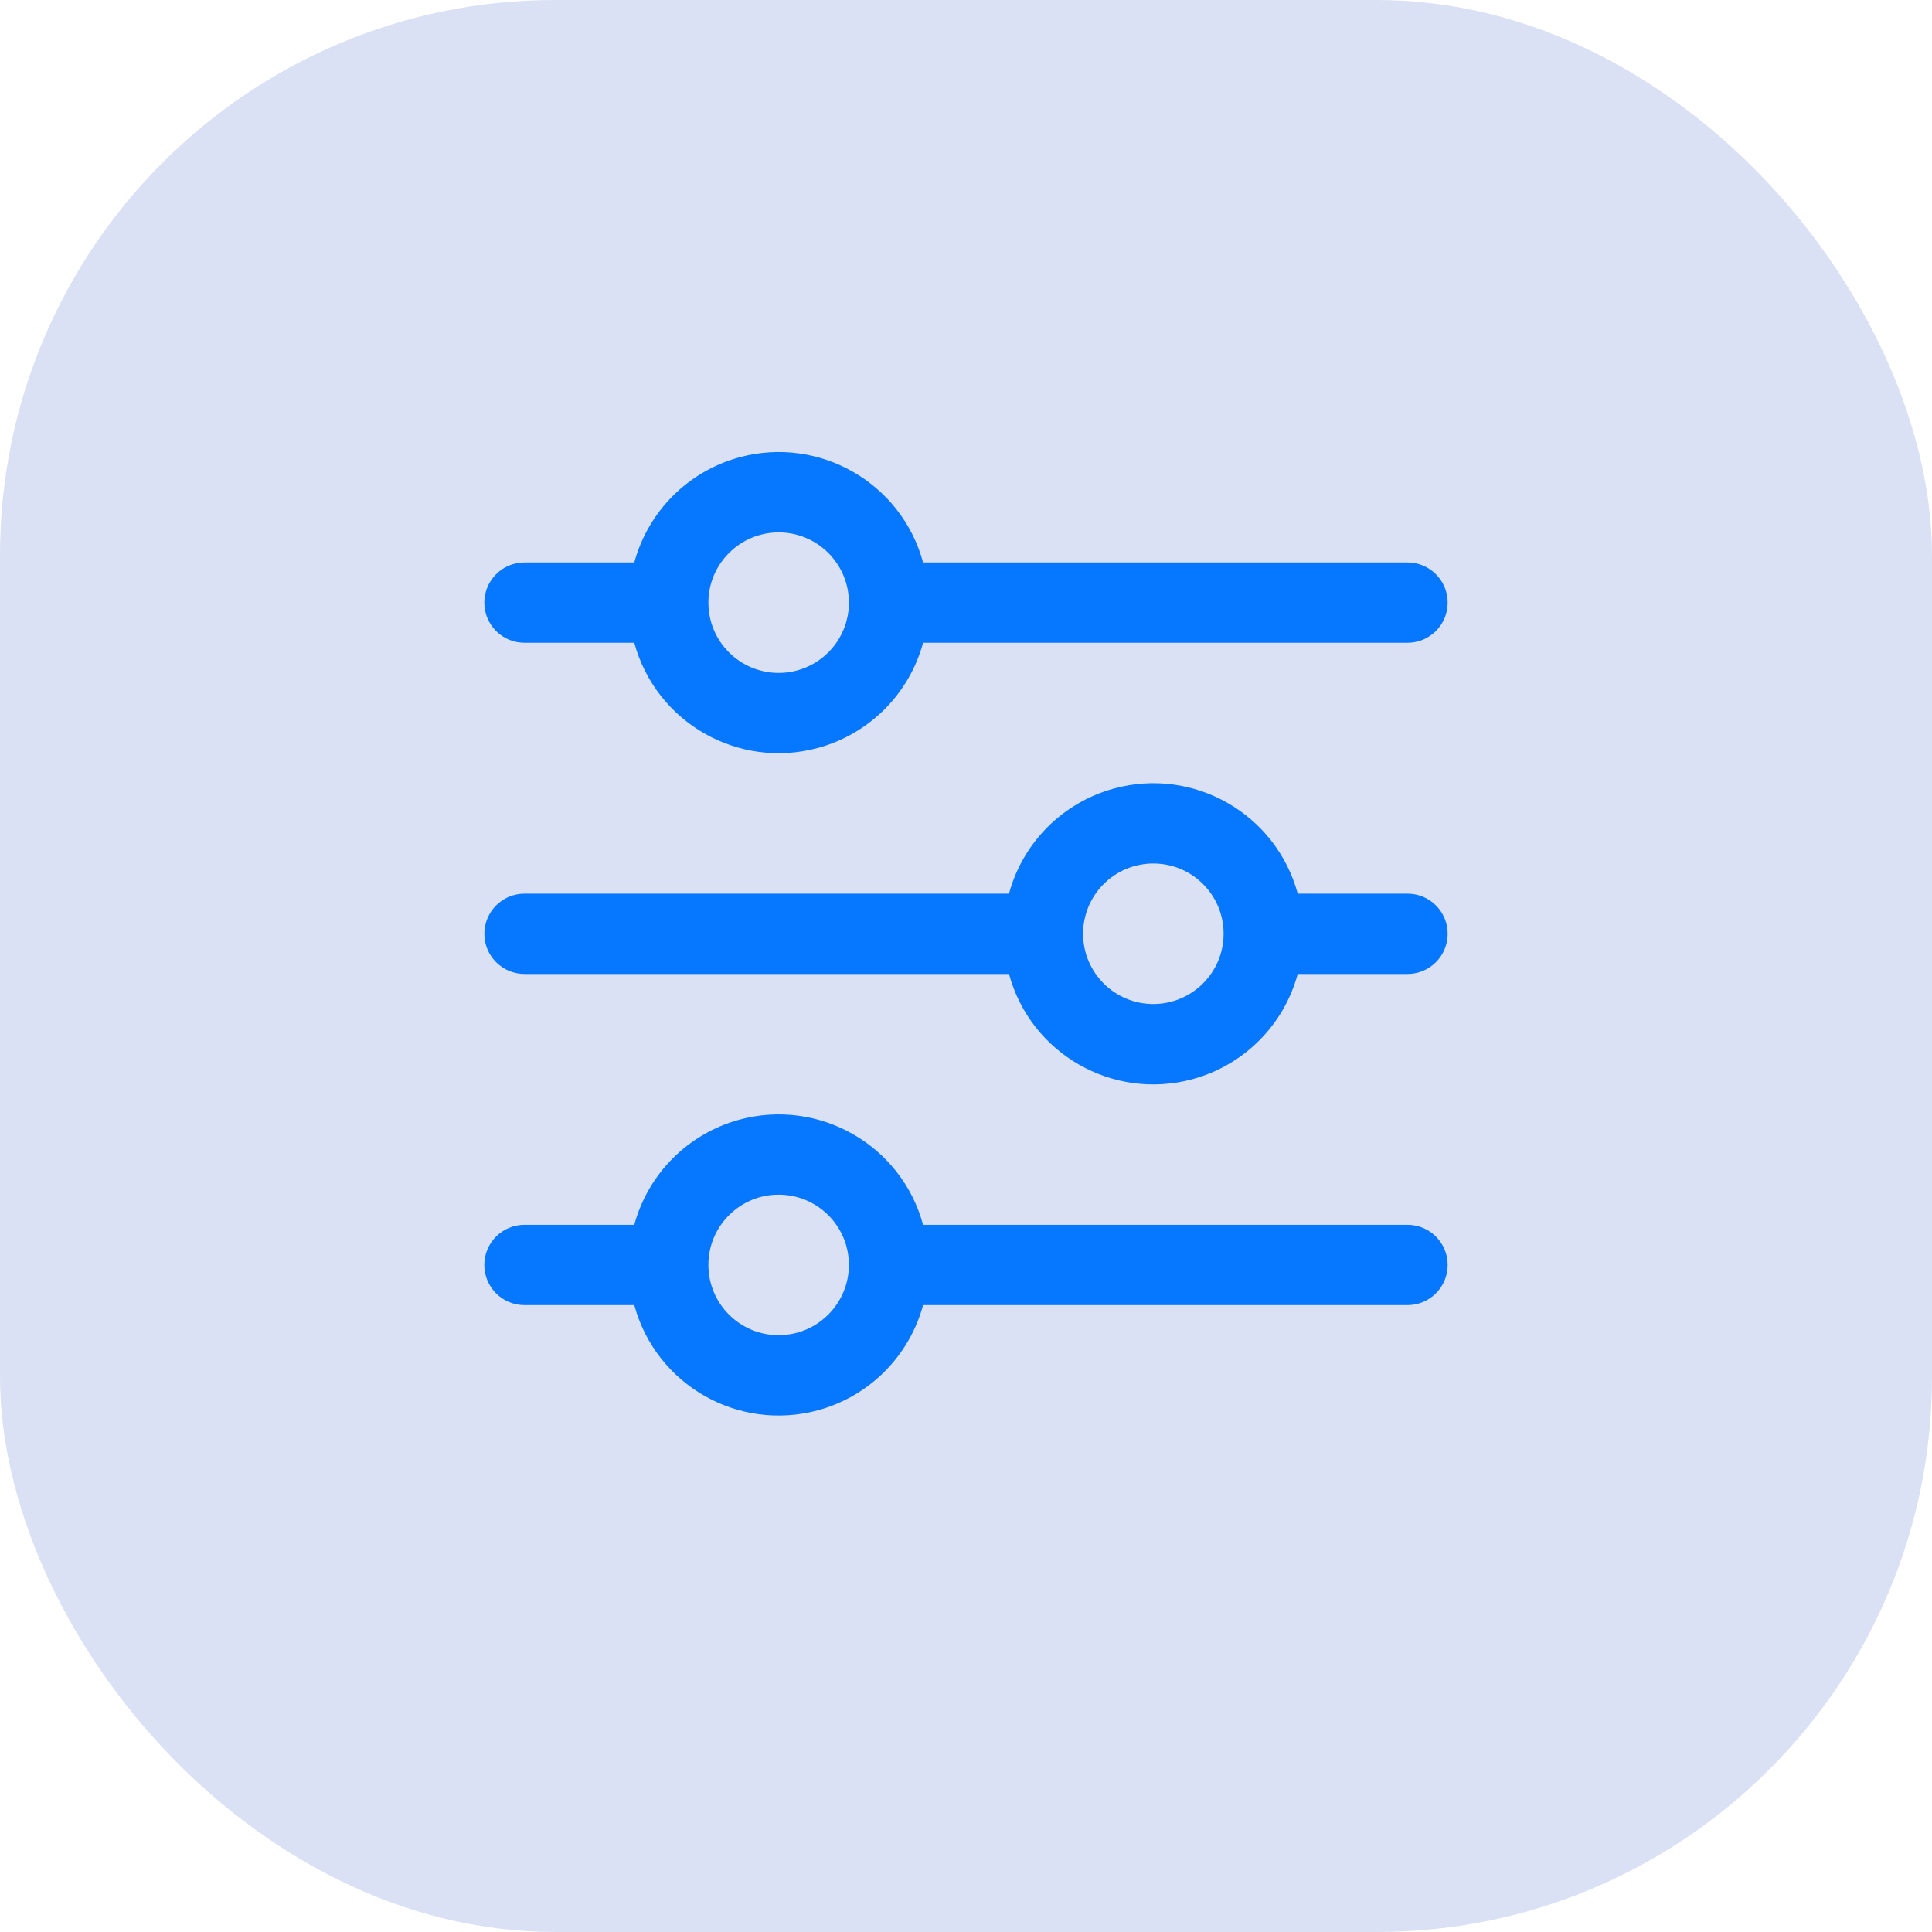
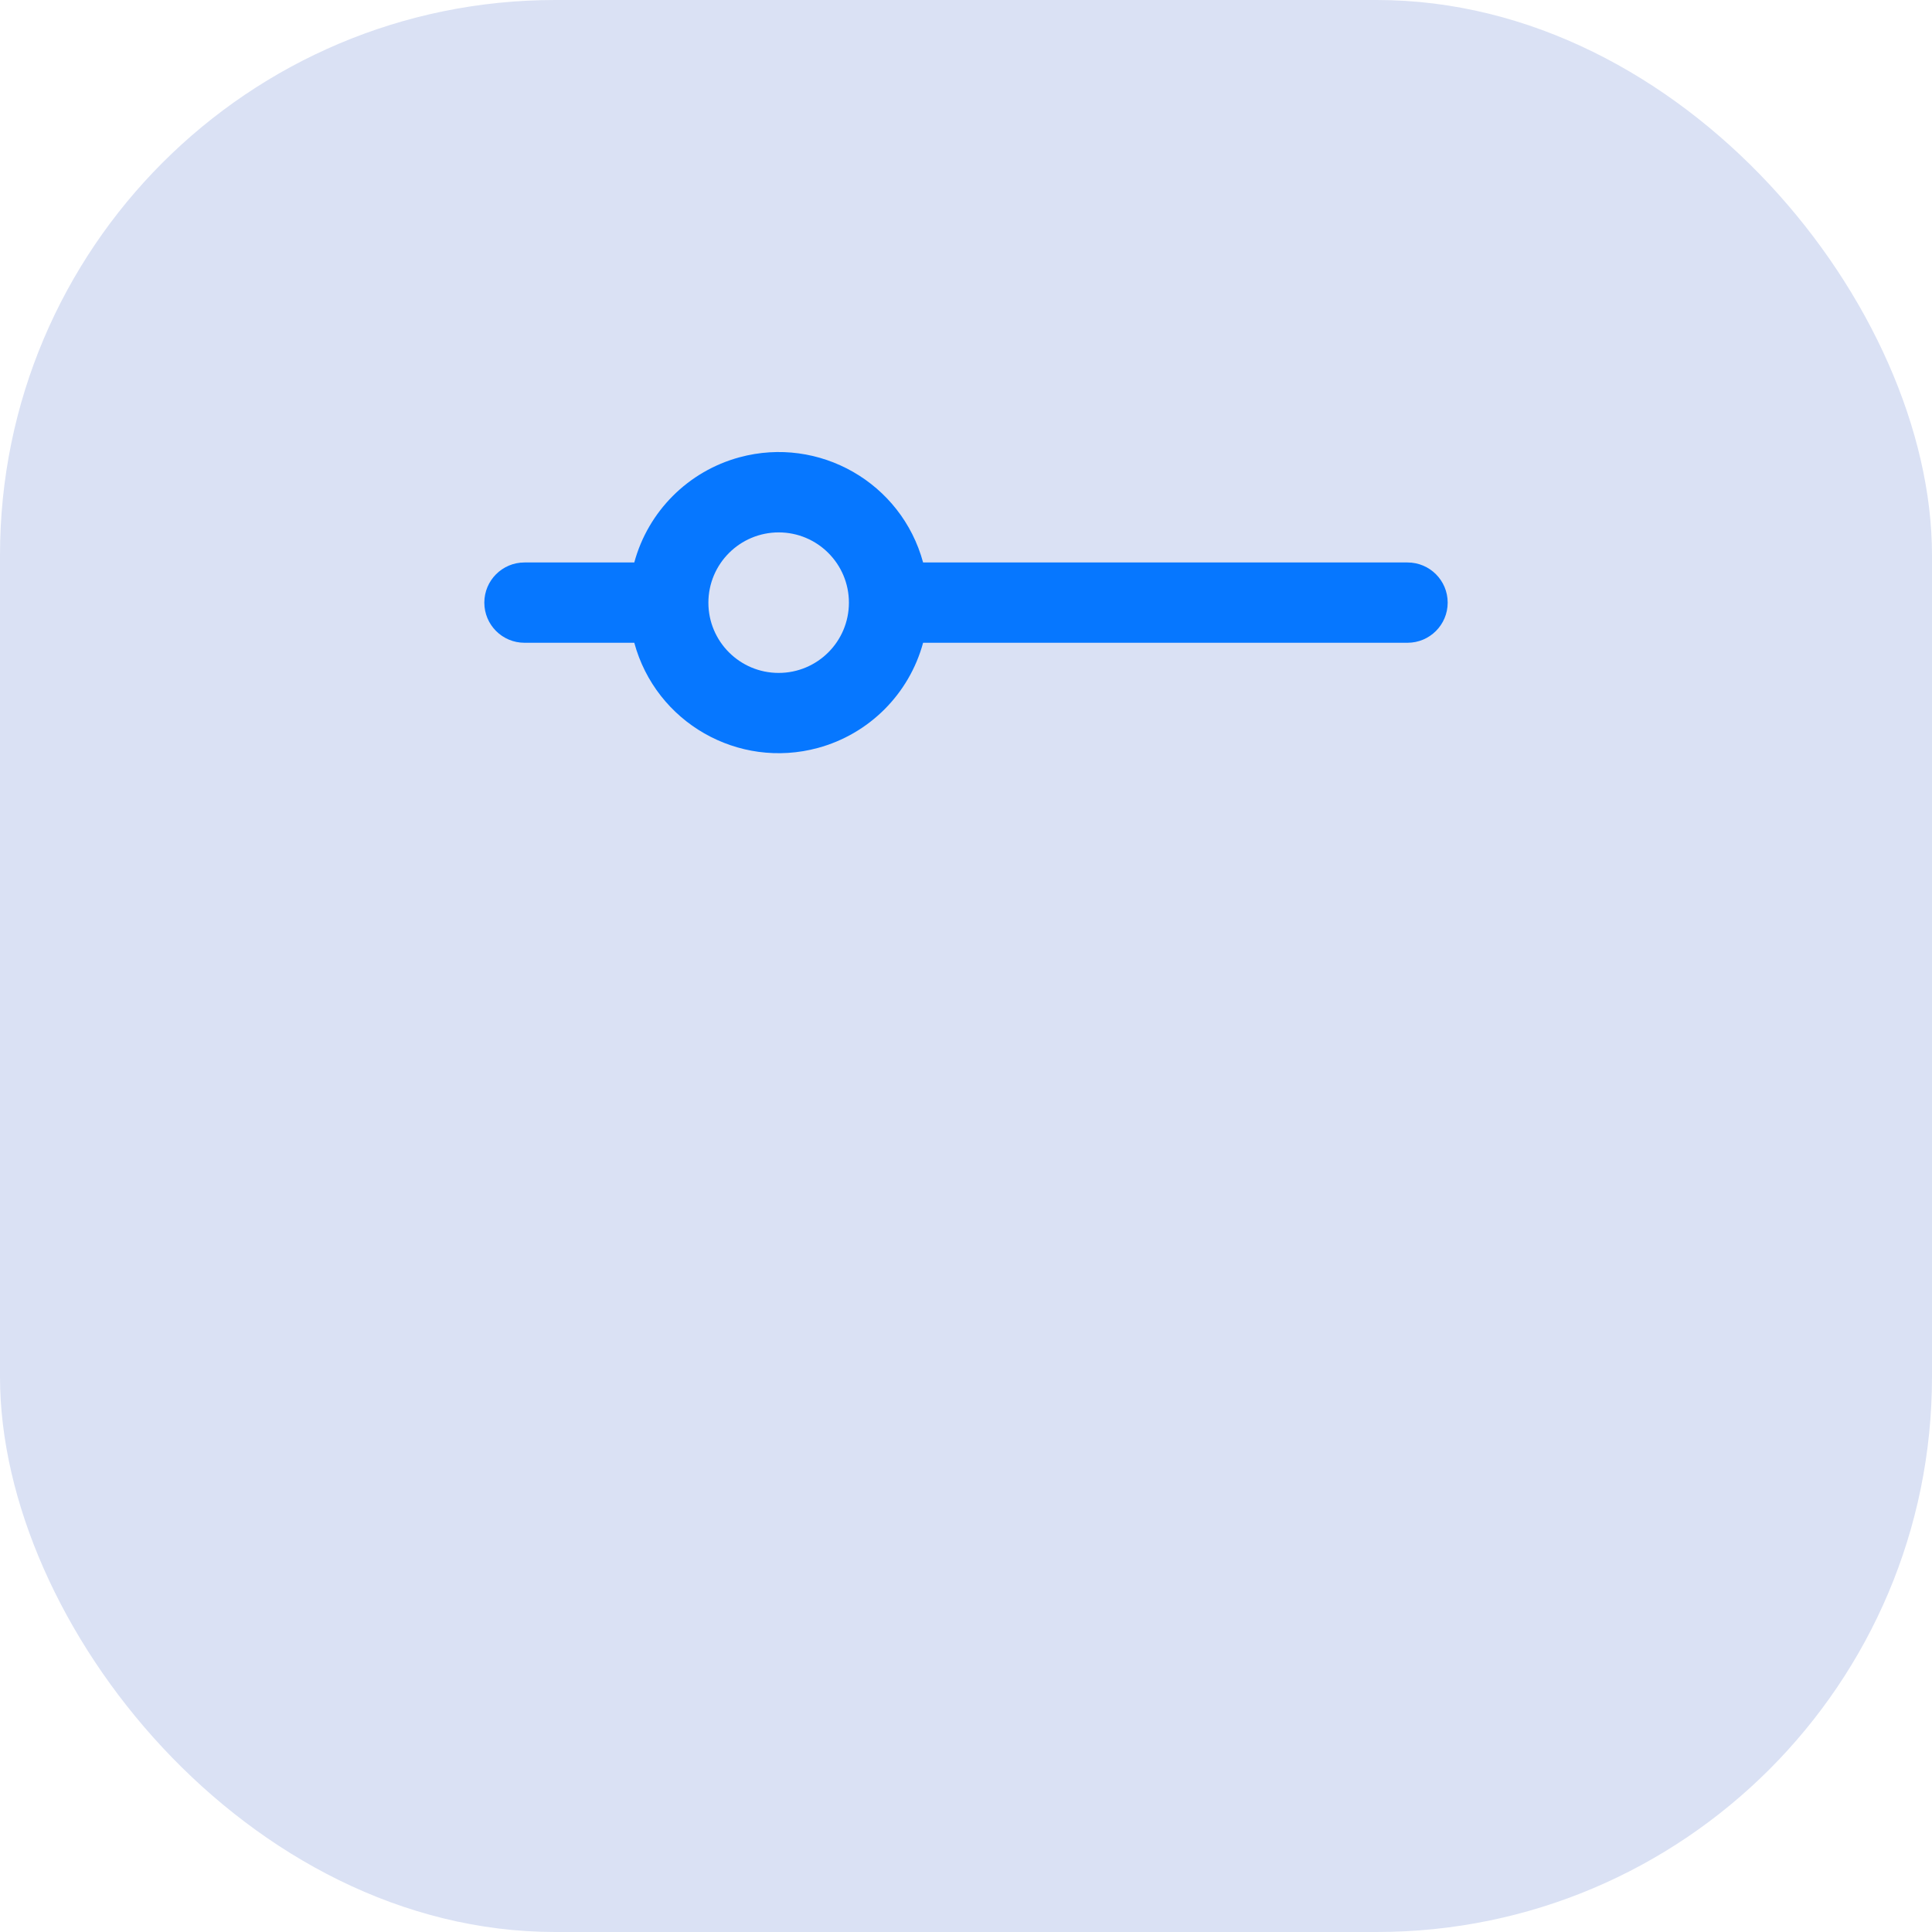
<svg xmlns="http://www.w3.org/2000/svg" id="Ebene_1" data-name="Ebene 1" viewBox="0 0 512 512">
  <defs>
    <style>
      .cls-1 {
        fill: #0677ff;
      }

      .cls-1, .cls-2 {
        stroke-width: 0px;
      }

      .cls-2 {
        fill: #dae1f4;
      }
    </style>
  </defs>
  <rect class="cls-2" width="512" height="512" rx="147.13" ry="147.13" />
  <g>
    <path class="cls-1" d="M138.99,170.34h29.1c5.74,21.14,27.53,33.61,48.67,27.87,13.57-3.69,24.18-14.29,27.87-27.87h128.38c5.87,0,10.64-4.76,10.64-10.64s-4.76-10.64-10.64-10.64h-128.38c-5.74-21.14-27.53-33.61-48.67-27.87-13.57,3.69-24.18,14.29-27.87,27.87h-29.1c-5.87,0-10.64,4.76-10.64,10.64s4.76,10.64,10.64,10.64ZM206.35,141.09c10.28,0,18.62,8.33,18.62,18.62s-8.33,18.62-18.62,18.62-18.62-8.33-18.62-18.62c.01-10.28,8.34-18.6,18.62-18.62Z" />
-     <path class="cls-1" d="M373.01,236.83h-29.1c-5.73-21.13-27.51-33.62-48.64-27.88-13.59,3.69-24.2,14.3-27.88,27.88h-128.39c-5.87,0-10.64,4.76-10.64,10.64s4.76,10.64,10.64,10.64h128.39c5.73,21.13,27.51,33.62,48.64,27.88,13.59-3.69,24.2-14.3,27.88-27.88h29.1c5.87,0,10.64-4.76,10.64-10.64s-4.76-10.64-10.64-10.64ZM305.65,266.08c-10.28,0-18.62-8.33-18.62-18.62s8.33-18.62,18.62-18.62,18.62,8.33,18.62,18.62c-.01,10.28-8.34,18.6-18.62,18.62Z" />
-     <path class="cls-1" d="M373.01,324.59h-128.38c-5.74-21.14-27.53-33.61-48.67-27.87-13.57,3.69-24.18,14.29-27.87,27.87h-29.1c-5.87,0-10.64,4.76-10.64,10.64s4.76,10.64,10.64,10.64h29.1c5.74,21.14,27.53,33.61,48.67,27.87,13.57-3.69,24.18-14.29,27.87-27.87h128.38c5.87,0,10.64-4.76,10.64-10.64s-4.76-10.64-10.64-10.64ZM206.35,353.84c-10.28,0-18.62-8.33-18.62-18.62s8.33-18.62,18.62-18.62,18.62,8.33,18.62,18.62c-.02,10.27-8.34,18.6-18.62,18.62Z" />
  </g>
</svg>